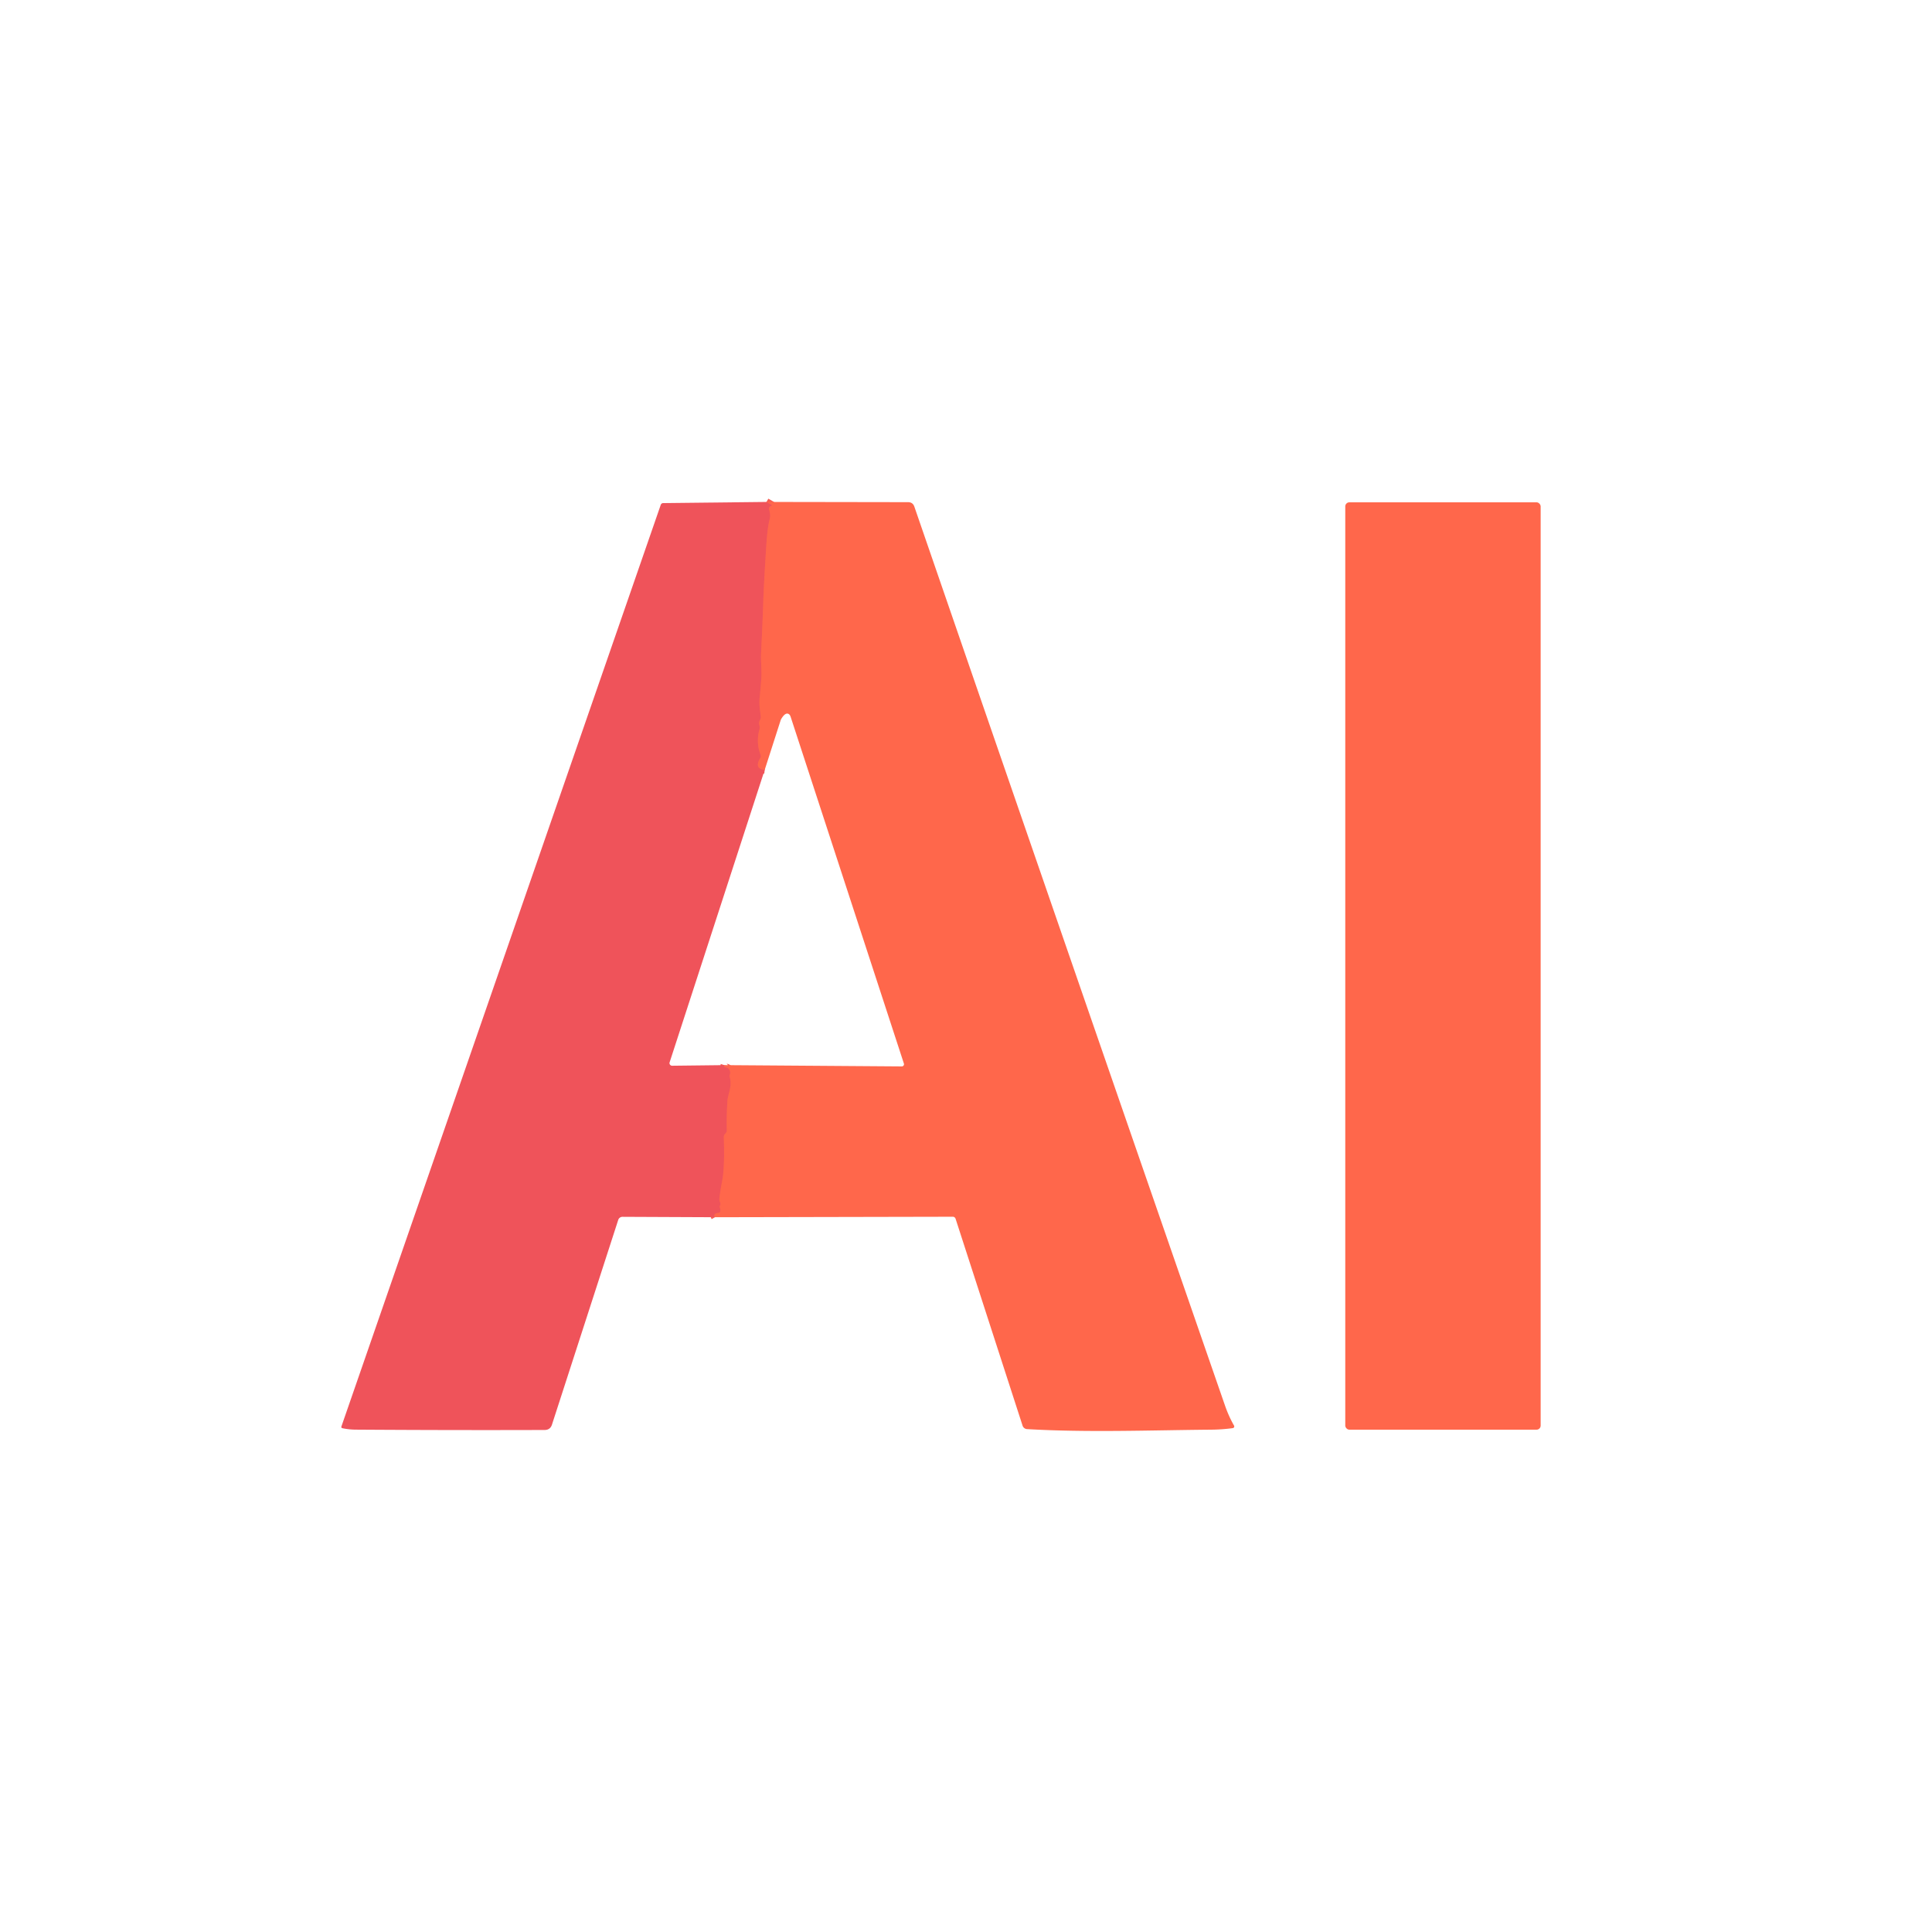
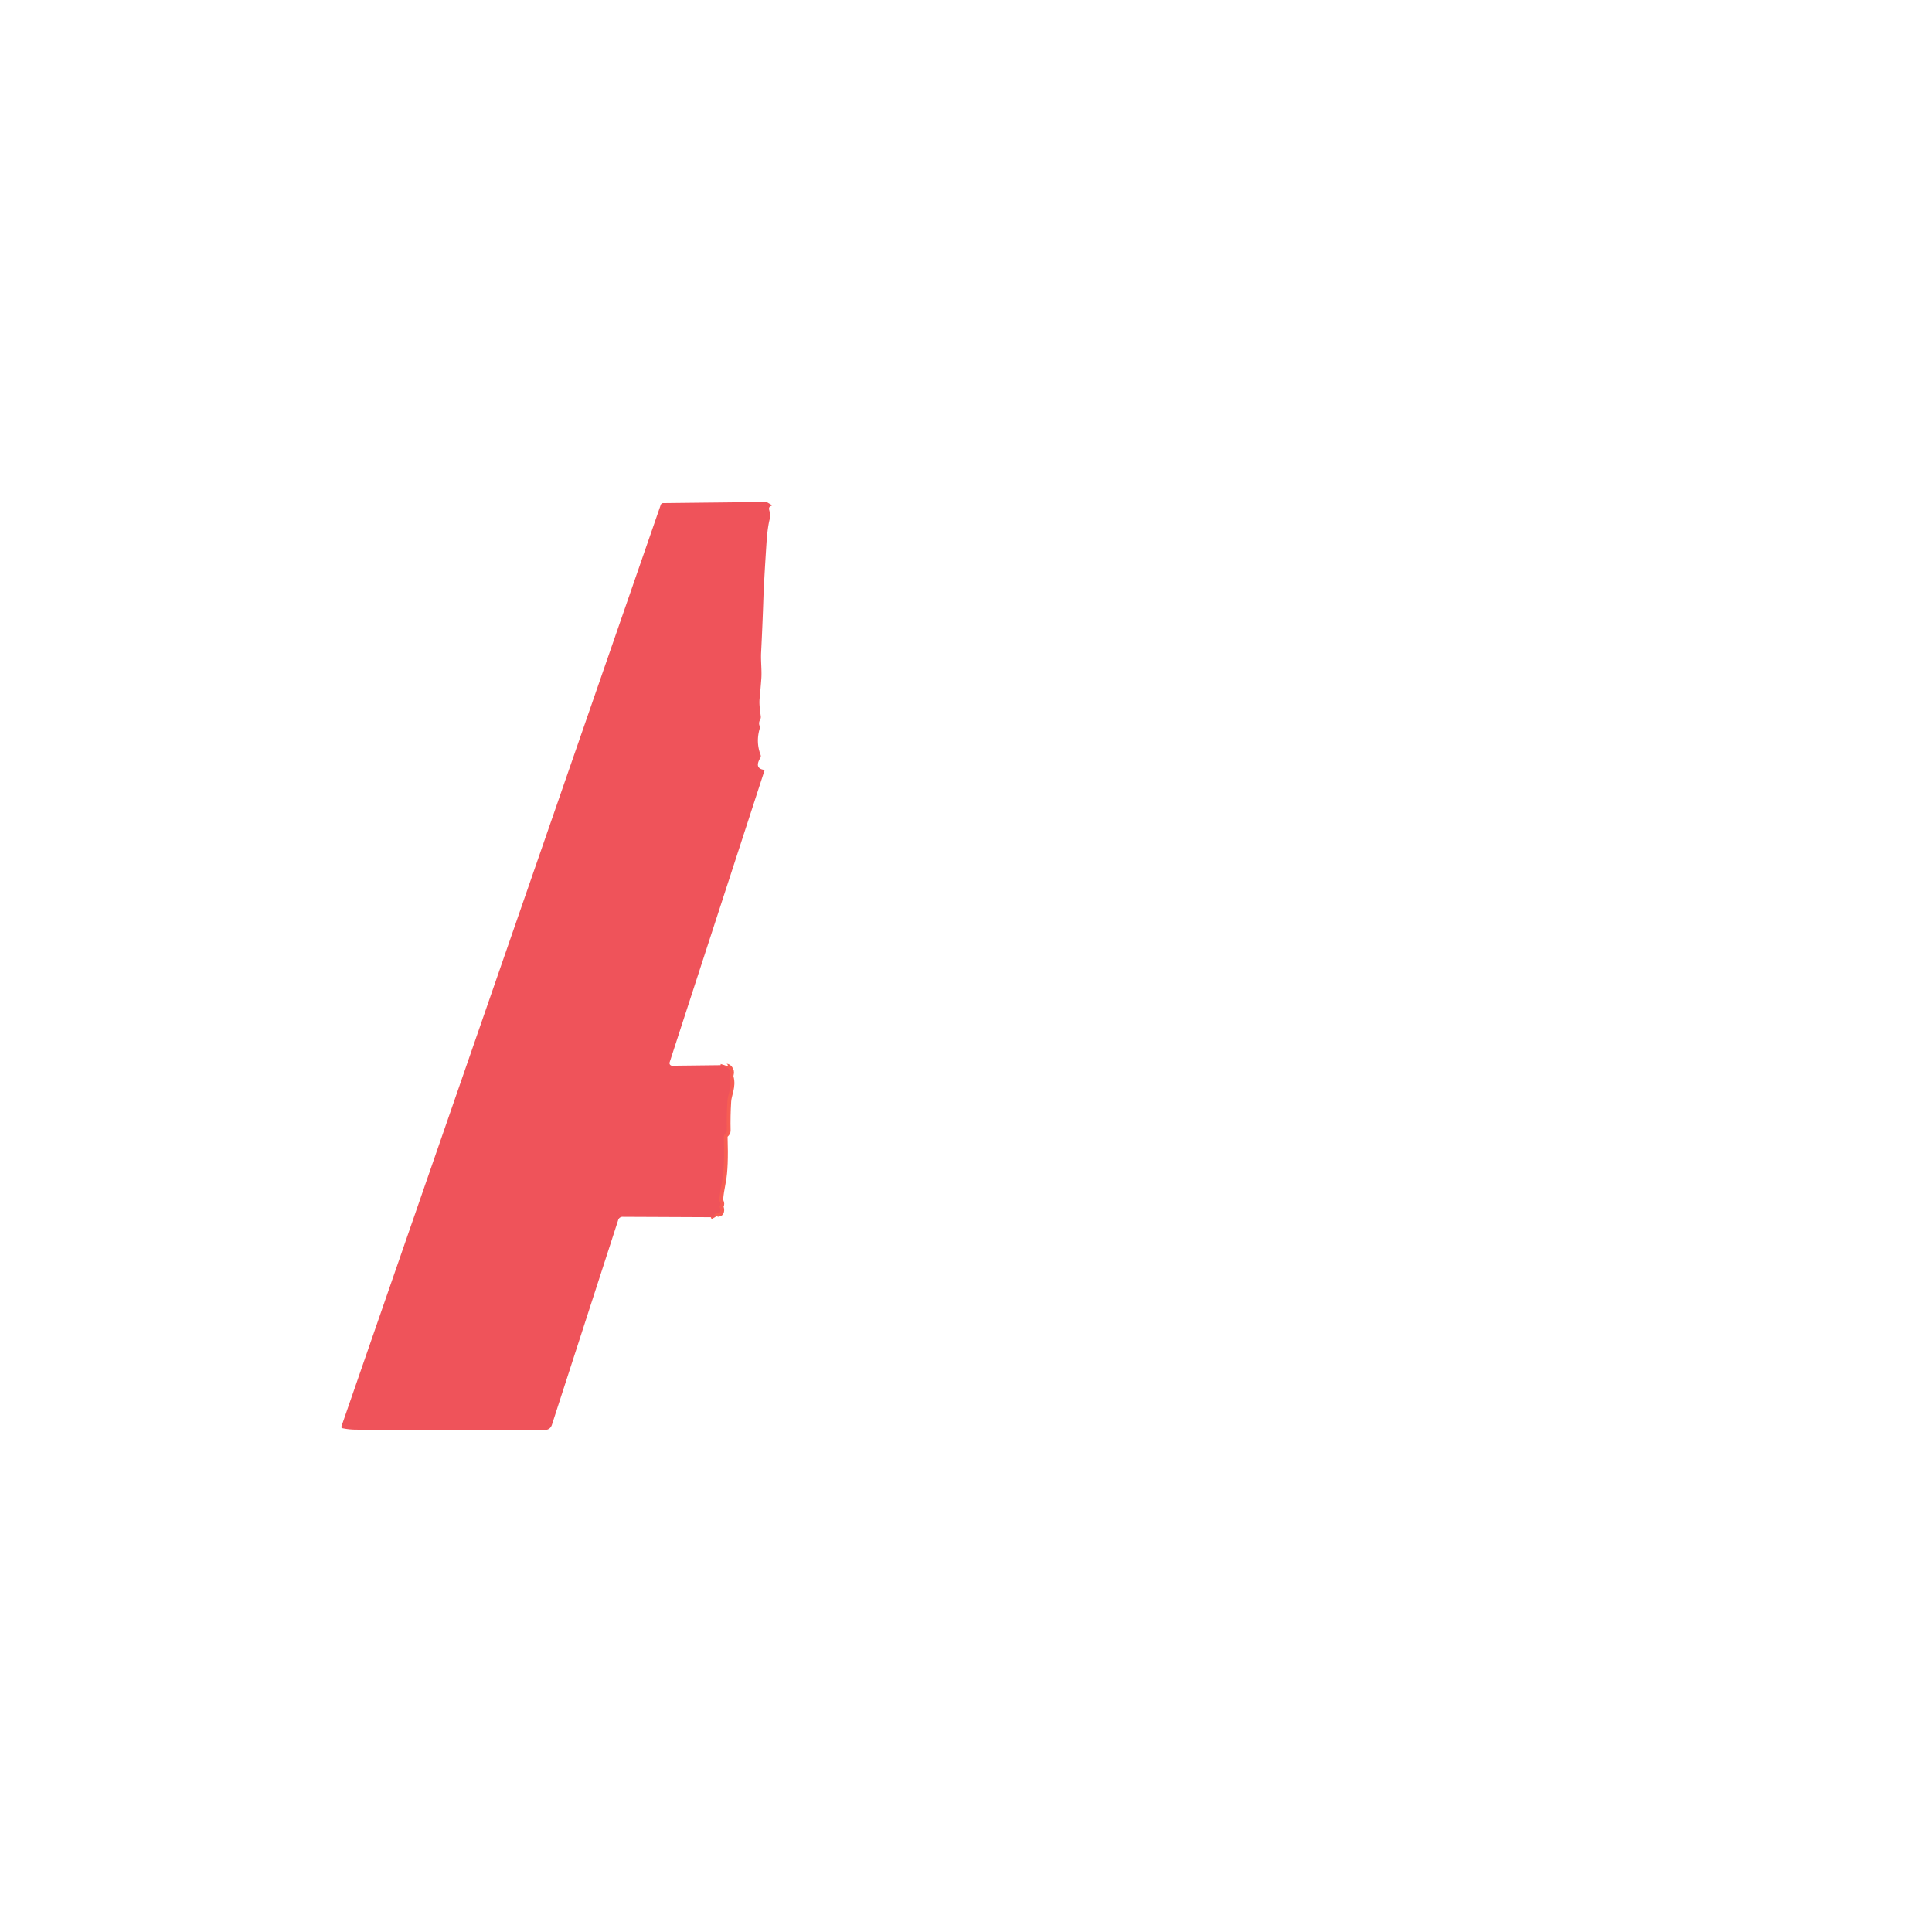
<svg xmlns="http://www.w3.org/2000/svg" version="1.1" viewBox="0.00 0.00 512.00 512.00">
  <g stroke-width="2.00" fill="none" stroke-linecap="butt">
-     <path stroke="#f75d53" vector-effect="non-scaling-stroke" d="   M 203.12 133.02   L 204.37 133.74   Q 204.75 133.95 204.34 134.09   Q 204.04 134.19 203.89 134.43   Q 203.74 134.67 203.84 135.11   C 204.08 136.06 204.22 136.59 203.97 137.61   Q 203.39 139.87 203.12 144.00   Q 202.44 154.55 202.31 158.49   Q 202.07 165.75 201.70 173.00   C 201.59 175.21 201.92 177.69 201.76 179.84   Q 201.57 182.44 201.31 185.04   C 201.14 186.70 201.43 188.24 201.62 189.91   A 1.35 1.33 -33.3 0 1 201.45 190.70   Q 201.01 191.49 201.26 192.25   Q 201.42 192.77 201.27 193.29   Q 200.31 196.74 201.55 200.00   Q 201.73 200.46 201.47 200.89   Q 199.79 203.71 202.65 204.04" />
    <path stroke="#f75d53" vector-effect="non-scaling-stroke" d="   M 191.95 282.27   Q 191.78 282.80 192.44 282.88   Q 192.88 282.93 193.15 283.28   Q 193.67 283.96 193.46 284.62   Q 193.30 285.09 193.43 285.56   C 194.07 287.97 192.89 289.97 192.77 291.86   Q 192.53 295.74 192.62 299.63   Q 192.63 300.06 192.17 300.48   Q 191.81 300.83 191.82 301.33   Q 192.08 309.46 191.38 313.00   Q 190.78 316.10 190.66 317.63   Q 190.62 318.13 190.82 318.58   Q 191.03 319.03 190.83 319.44   Q 190.67 319.77 190.81 320.12   Q 190.98 320.52 190.88 320.99   Q 190.80 321.39 190.38 321.43   Q 188.89 321.59 189.46 322.58" />
  </g>
  <path fill="#ef535a" d="   M 203.12 133.02   L 204.37 133.74   Q 204.75 133.95 204.34 134.09   Q 204.04 134.19 203.89 134.43   Q 203.74 134.67 203.84 135.11   C 204.08 136.06 204.22 136.59 203.97 137.61   Q 203.39 139.87 203.12 144.00   Q 202.44 154.55 202.31 158.49   Q 202.07 165.75 201.70 173.00   C 201.59 175.21 201.92 177.69 201.76 179.84   Q 201.57 182.44 201.31 185.04   C 201.14 186.70 201.43 188.24 201.62 189.91   A 1.35 1.33 -33.3 0 1 201.45 190.70   Q 201.01 191.49 201.26 192.25   Q 201.42 192.77 201.27 193.29   Q 200.31 196.74 201.55 200.00   Q 201.73 200.46 201.47 200.89   Q 199.79 203.71 202.65 204.04   L 177.46 281.52   A 0.70 0.69 8.7 0 0 178.13 282.43   L 191.95 282.27   Q 191.78 282.80 192.44 282.88   Q 192.88 282.93 193.15 283.28   Q 193.67 283.96 193.46 284.62   Q 193.30 285.09 193.43 285.56   C 194.07 287.97 192.89 289.97 192.77 291.86   Q 192.53 295.74 192.62 299.63   Q 192.63 300.06 192.17 300.48   Q 191.81 300.83 191.82 301.33   Q 192.08 309.46 191.38 313.00   Q 190.78 316.10 190.66 317.63   Q 190.62 318.13 190.82 318.58   Q 191.03 319.03 190.83 319.44   Q 190.67 319.77 190.81 320.12   Q 190.98 320.52 190.88 320.99   Q 190.80 321.39 190.38 321.43   Q 188.89 321.59 189.46 322.58   L 164.96 322.47   A 1.18 1.18 0.0 0 0 163.84 323.28   L 146.28 377.53   Q 145.82 378.96 144.32 378.96   Q 119.73 379.04 94.25 378.87   Q 92.50 378.86 90.78 378.50   Q 90.35 378.41 90.49 377.99   L 175.09 133.83   Q 175.26 133.33 175.80 133.32   L 203.12 133.02   Z" />
-   <path fill="#ff674b" d="   M 203.12 133.02   L 240.66 133.08   Q 241.90 133.09 242.31 134.26   Q 283.24 253.07 324.65 372.52   Q 325.63 375.35 327.03 377.79   A 0.46 0.45 71.1 0 1 326.70 378.47   Q 323.84 378.86 320.88 378.88   C 304.79 379.02 288.23 379.66 272.18 378.73   A 1.33 1.33 0.0 0 1 270.99 377.81   L 253.24 322.99   A 0.77 0.76 81.2 0 0 252.51 322.45   L 189.46 322.58   Q 188.89 321.59 190.38 321.43   Q 190.80 321.39 190.88 320.99   Q 190.98 320.52 190.81 320.12   Q 190.67 319.77 190.83 319.44   Q 191.03 319.03 190.82 318.58   Q 190.62 318.13 190.66 317.63   Q 190.78 316.10 191.38 313.00   Q 192.08 309.46 191.82 301.33   Q 191.81 300.83 192.17 300.48   Q 192.63 300.06 192.62 299.63   Q 192.53 295.74 192.77 291.86   C 192.89 289.97 194.07 287.97 193.43 285.56   Q 193.30 285.09 193.46 284.62   Q 193.67 283.96 193.15 283.28   Q 192.88 282.93 192.44 282.88   Q 191.78 282.80 191.95 282.27   L 238.98 282.61   A 0.58 0.58 0.0 0 0 239.54 281.85   Q 224.56 235.99 209.54 190.00   Q 209.36 189.45 209.07 189.26   Q 208.18 188.66 207.08 190.46   A 2.09 2.05 -21.3 0 0 206.85 190.97   L 202.65 204.04   Q 199.79 203.71 201.47 200.89   Q 201.73 200.46 201.55 200.00   Q 200.31 196.74 201.27 193.29   Q 201.42 192.77 201.26 192.25   Q 201.01 191.49 201.45 190.70   A 1.35 1.33 -33.3 0 0 201.62 189.91   C 201.43 188.24 201.14 186.70 201.31 185.04   Q 201.57 182.44 201.76 179.84   C 201.92 177.69 201.59 175.21 201.70 173.00   Q 202.07 165.75 202.31 158.49   Q 202.44 154.55 203.12 144.00   Q 203.39 139.87 203.97 137.61   C 204.22 136.59 204.08 136.06 203.84 135.11   Q 203.74 134.67 203.89 134.43   Q 204.04 134.19 204.34 134.09   Q 204.75 133.95 204.37 133.74   L 203.12 133.02   Z" />
-   <rect fill="#ff674b" x="356.51" y="133.12" width="51.78" height="245.76" rx="1.08" />
</svg>